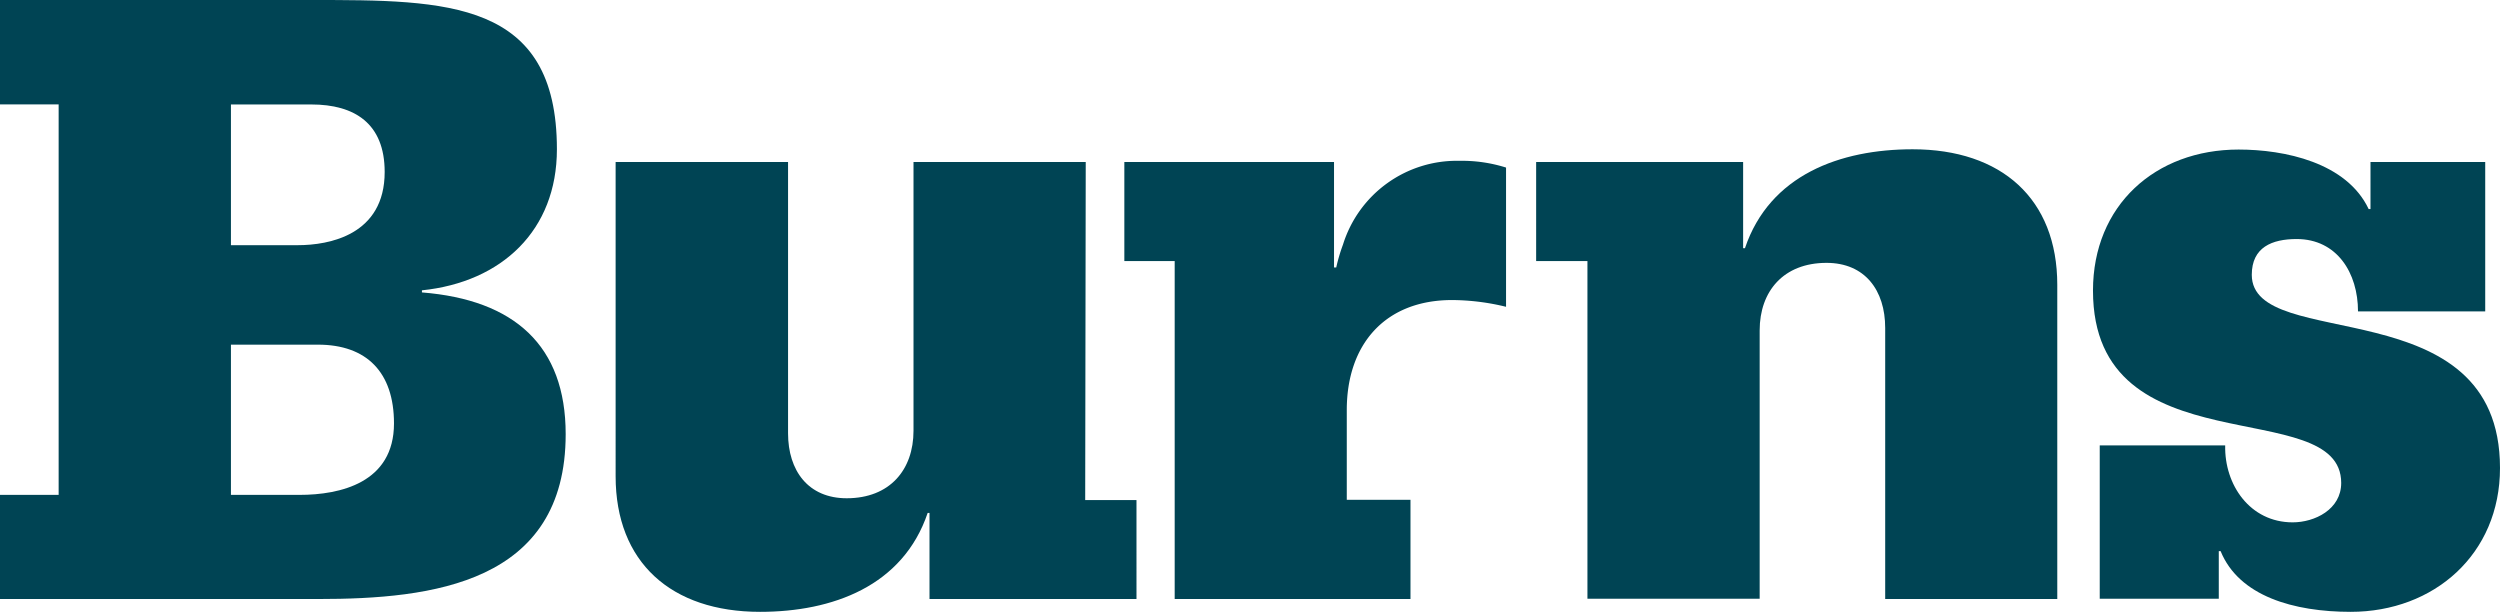
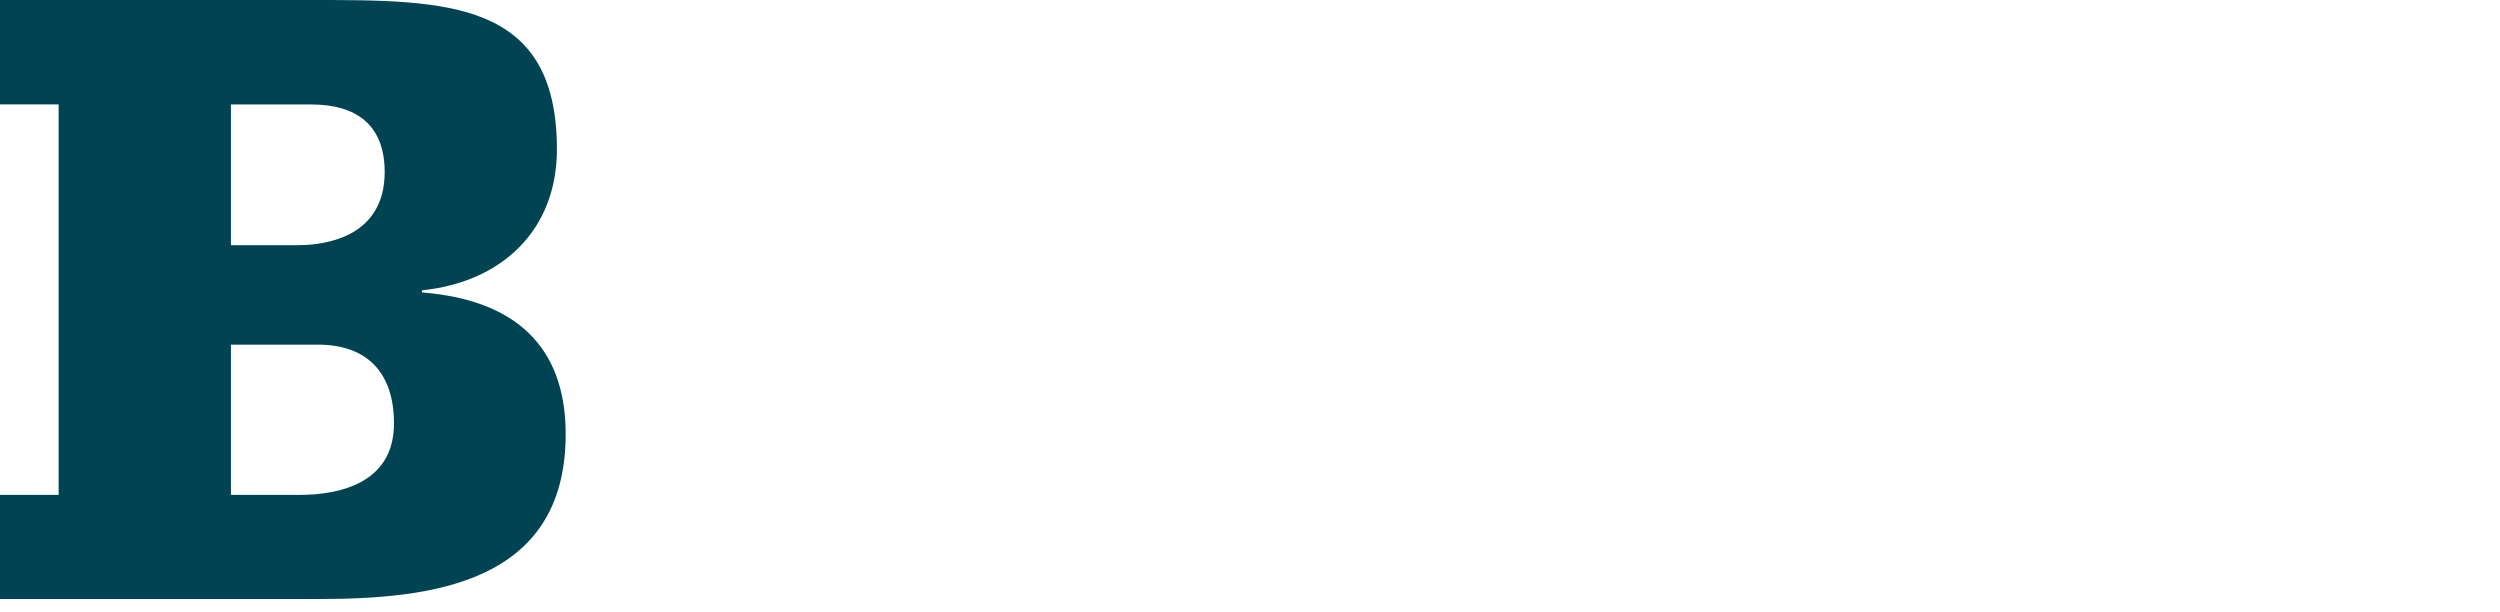
<svg xmlns="http://www.w3.org/2000/svg" id="Layer_1" data-name="Layer 1" viewBox="0 0 370.44 90.66">
  <defs>
    <style>.cls-1{fill:#004454;}</style>
  </defs>
  <path class="cls-1" d="M0,73.33H8.69V15.47H0V0H46.14C66.23,0,82.52,0,82.52,22.12c0,12-8.15,19.68-20,20.9v.31c13.7,1.09,21.3,7.88,21.3,21,0,22.12-19.81,24.43-36.64,24.43H0Zm34.22-37h9.91C48.74,36.33,57,34.84,57,25.48c0-7.2-4.48-10-10.86-10H34.22Zm0,37H44.38c6,0,14-1.77,14-10.59,0-7.6-4.07-11.67-11.26-11.67H34.22Z" />
-   <path class="cls-1" d="M235.22,38.68h-7.6V24h30.67V36.78h.27c3.66-10.86,14.11-14.66,24.84-14.66,13.16,0,21.44,7.33,21.44,20.09V88.76h-25.5V48.59c0-5.57-3-9.64-8.69-9.64-6.38,0-9.91,4.21-9.91,10V88.72H235.22Z" />
-   <path class="cls-1" d="M160.8,74.1h7.6V88.76H137.73V76h-.27c-3.67,10.86-14.12,14.66-24.84,14.66-13.16,0-21.4-7.33-21.4-20.09V24h25.55V64.19c0,5.57,3,9.64,8.69,9.64,6.38,0,9.9-4.21,9.9-10V24h25.52Z" />
-   <path class="cls-1" d="M174.06,38.68H166.6V24h31.07V39.63H198A25.2,25.2,0,0,1,199,36.24a17.66,17.66,0,0,1,17.24-12.41,21.64,21.64,0,0,1,6.92,1V45.46a34.24,34.24,0,0,0-8-1c-9.9,0-15.6,6.53-15.6,16.3v13.3H209v14.7H174.06Z" />
-   <path class="cls-1" d="M311.13,66h18.59c-.13,5.83,3.67,11.4,10,11.4,3.25,0,7.19-1.9,7.19-5.84,0-13.3-36.78-1.9-36.78-28.5,0-12.62,9.23-20.9,21.58-20.9,6.78,0,16,1.9,19.27,8.82h.27V24h17V46.14H349.4c0-5.7-3.12-10.72-9.09-10.72-3.66,0-6.65,1.22-6.65,5.3,0,11.67,36.78,1.76,36.78,28.63,0,12.76-9.77,21.31-22.12,21.31-8.42,0-16.56-2.31-19.28-9h-.27v7.06H311.13Z" />
</svg>